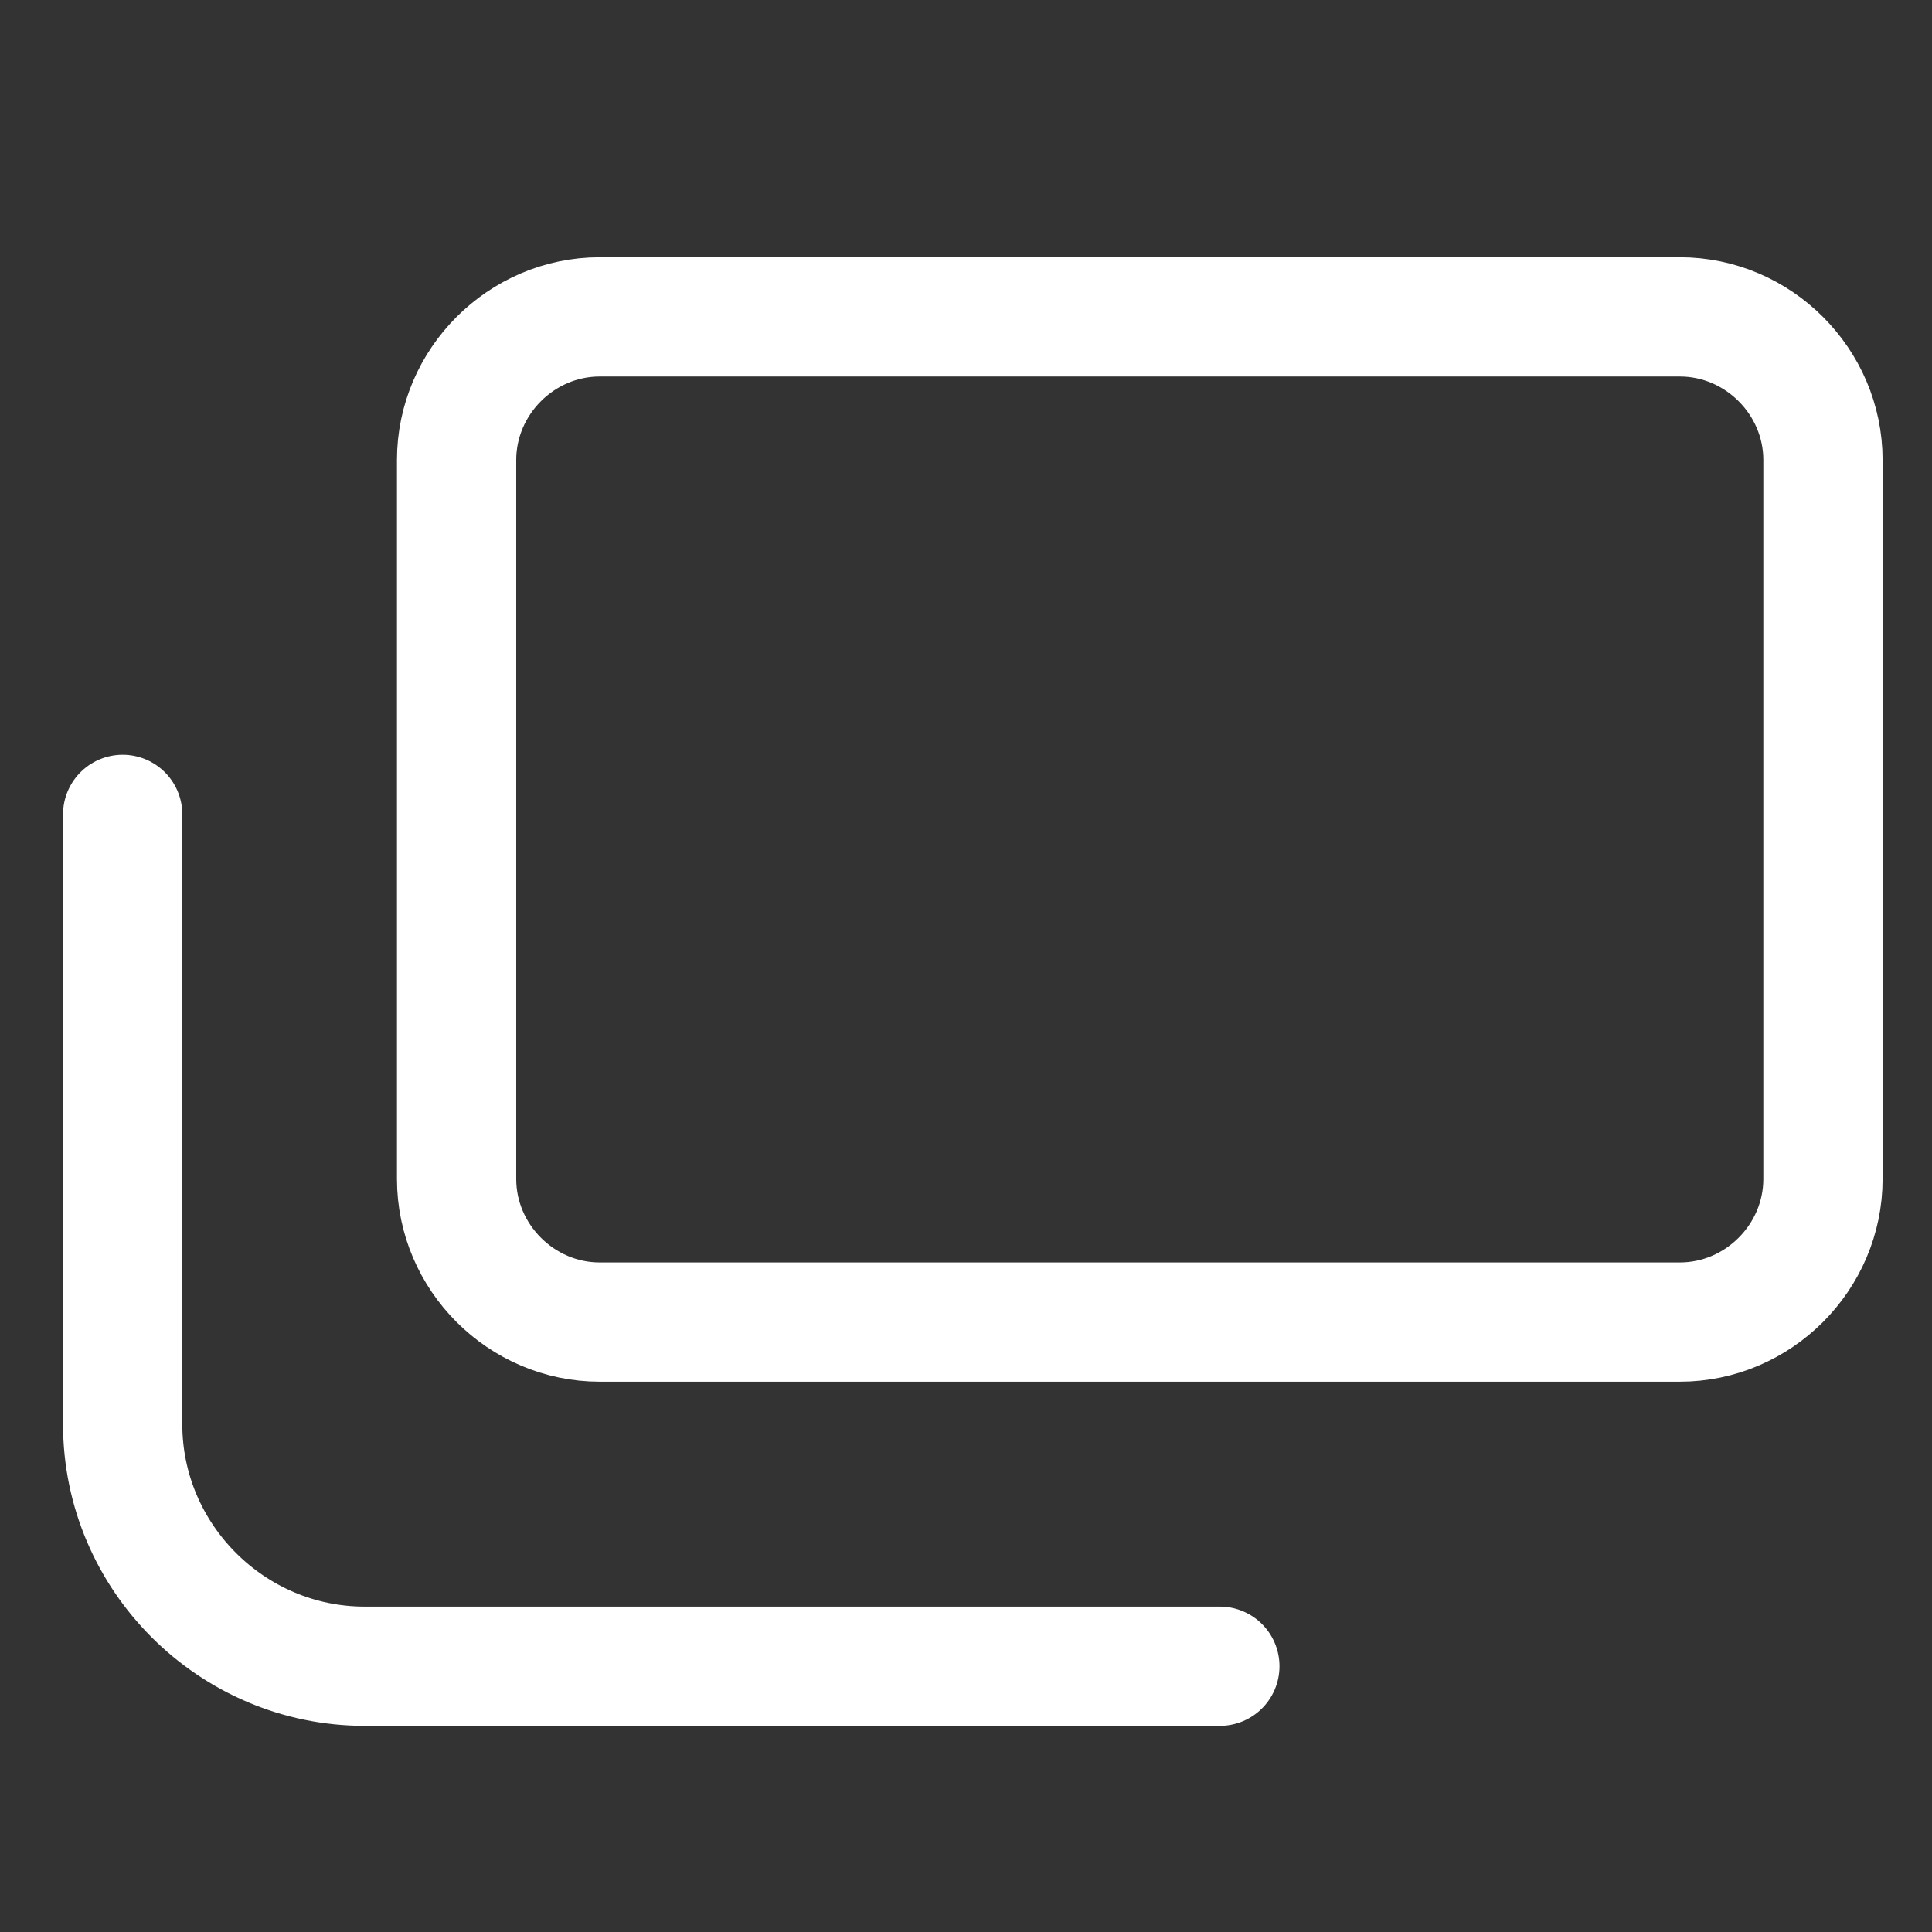
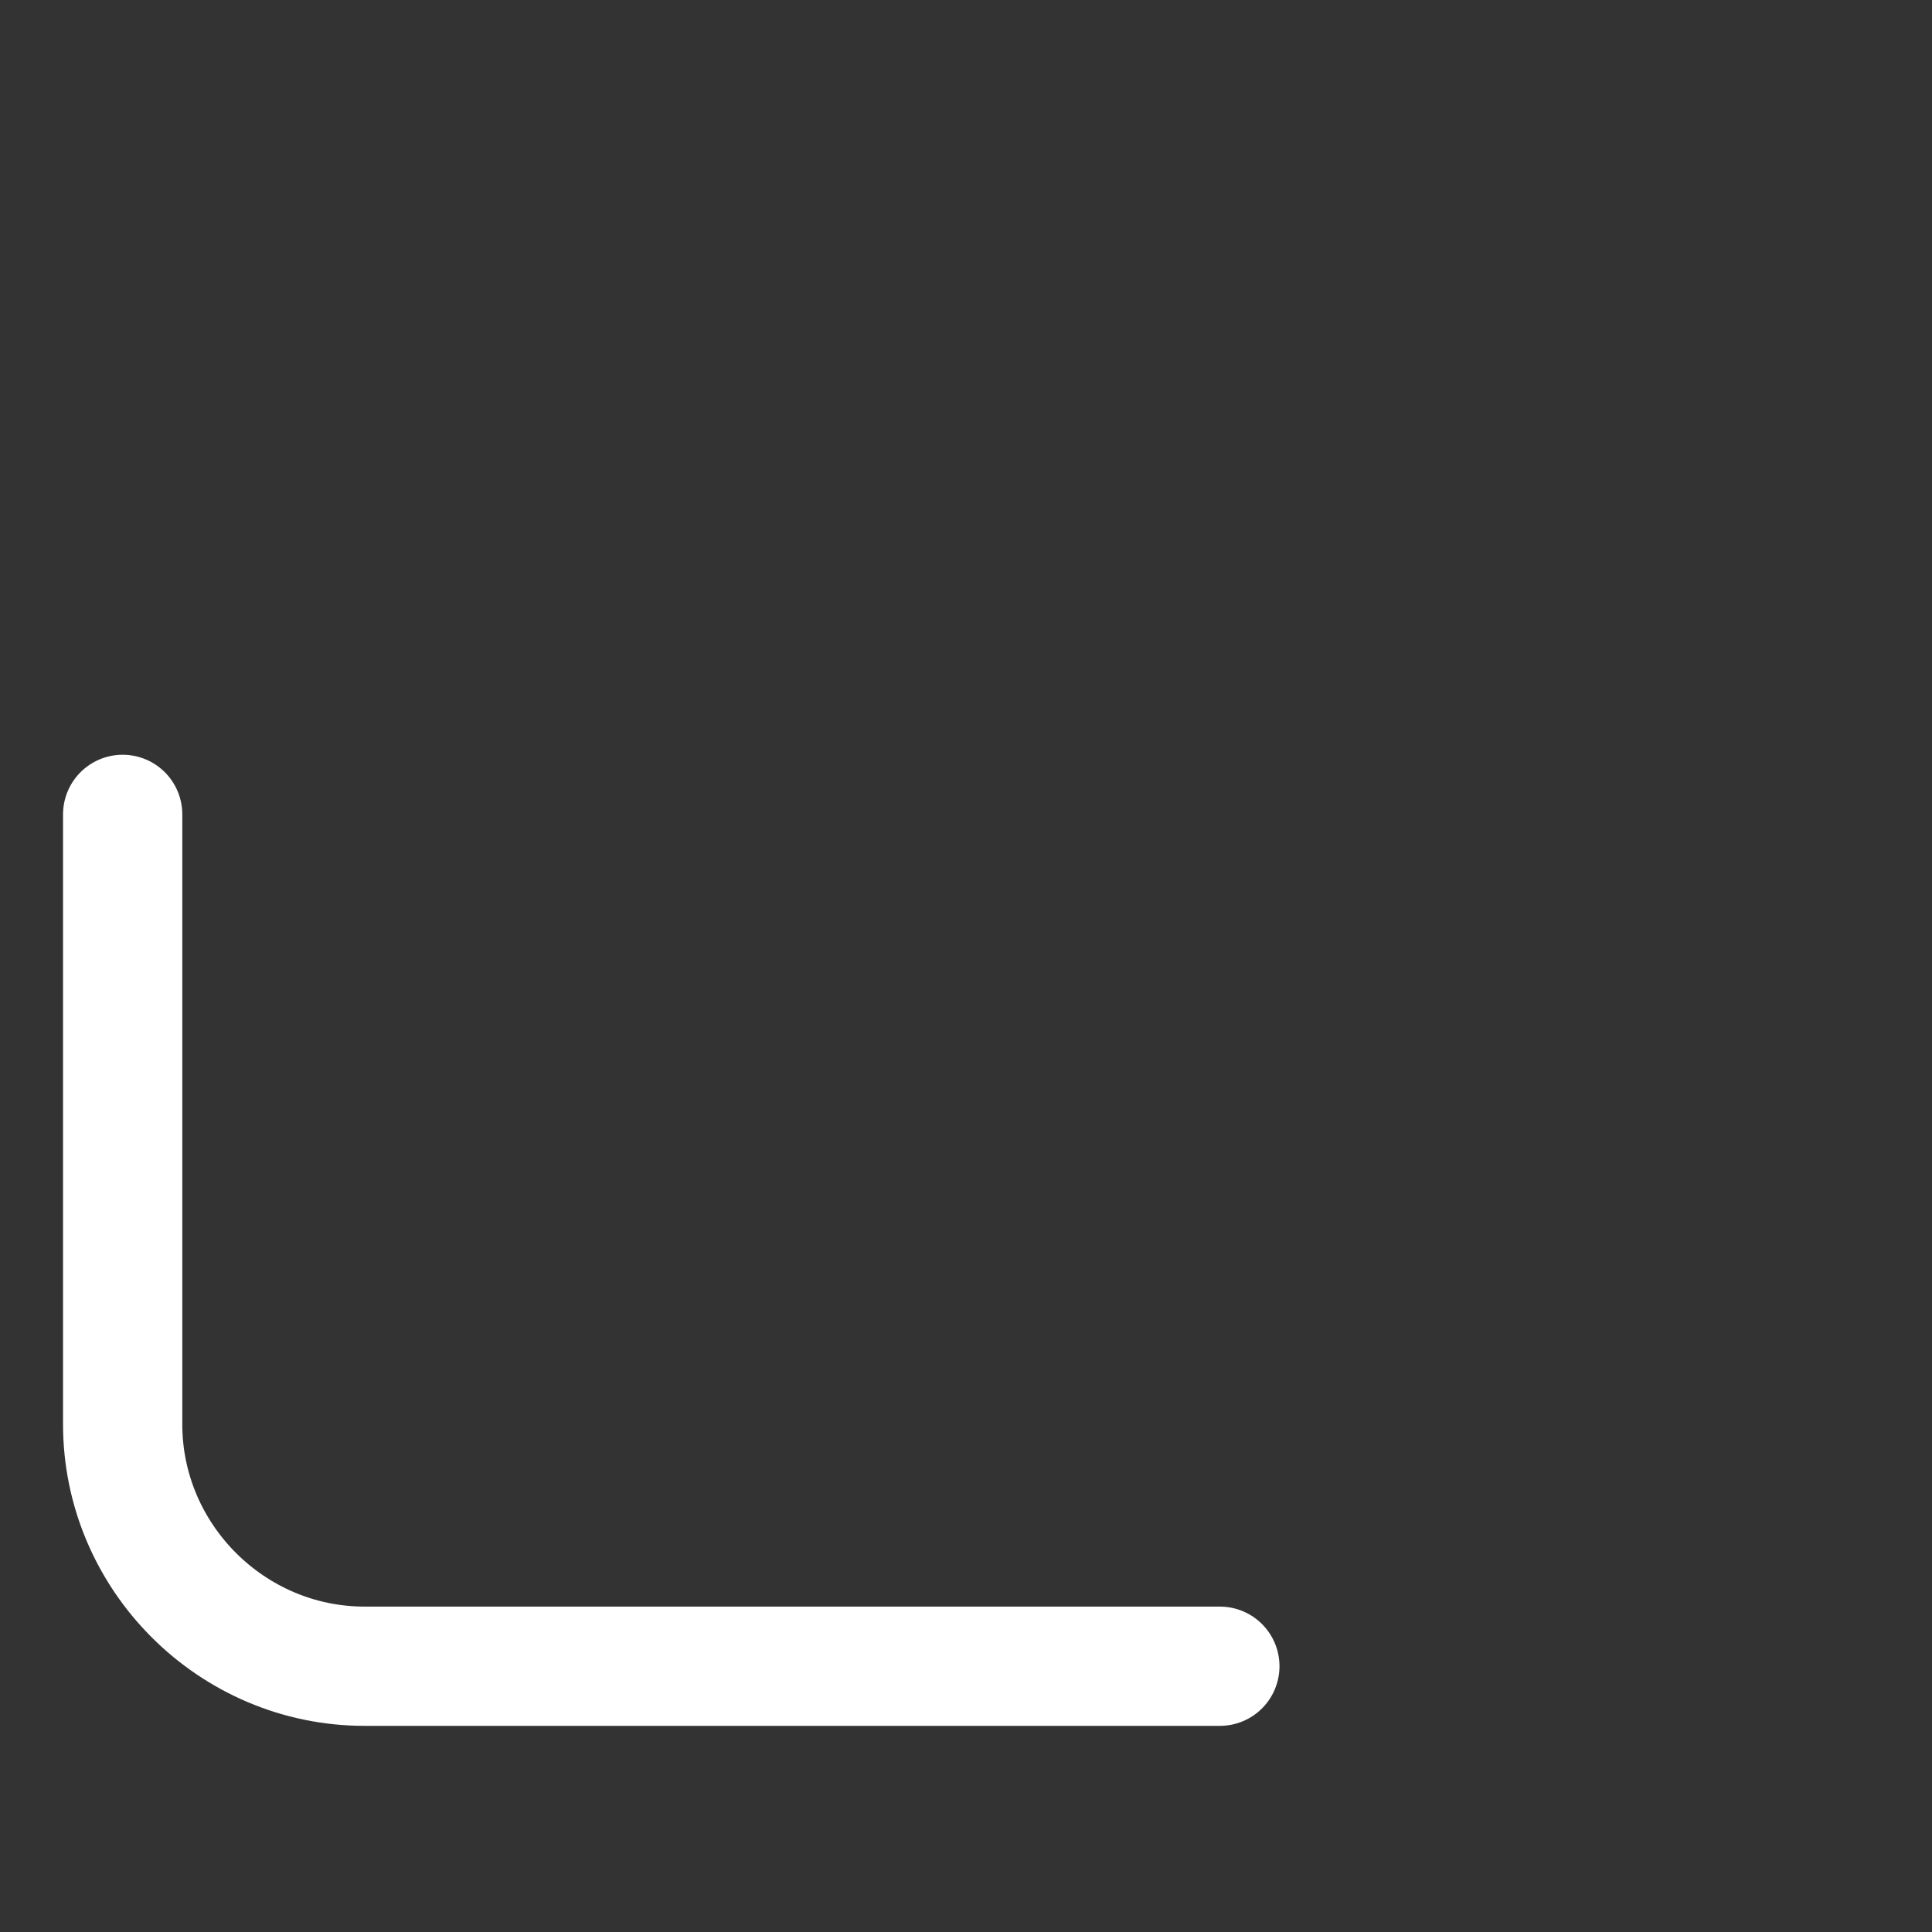
<svg xmlns="http://www.w3.org/2000/svg" version="1.1" id="レイヤー_1" x="0px" y="0px" viewBox="0 0 56.7 56.7" style="enable-background:new 0 0 56.7 56.7;" xml:space="preserve">
  <rect x="0" y="0" width="56.7" height="56.7" fill="#333333" stroke="none" />
  <style type="text/css">
	.st0{fill:none;stroke:#FFFFFF;stroke-width:3.5;stroke-linecap:round;stroke-miterlimit:10;}
</style>
-   <path class="st0" d="M17.6,9.3h31.7c2.3,0,4.2,1.9,4.2,4.2v21.1c0,2.3-1.9,4.2-4.2,4.2H17.6c-2.3,0-4.2-1.9-4.2-4.2V13.5  C13.4,11.2,15.3,9.3,17.6,9.3z" />
  <path class="st0" d="M3.6,23.9v17.9c0,3.9,3.2,7.1,7.1,7.1h25.1" />
</svg>